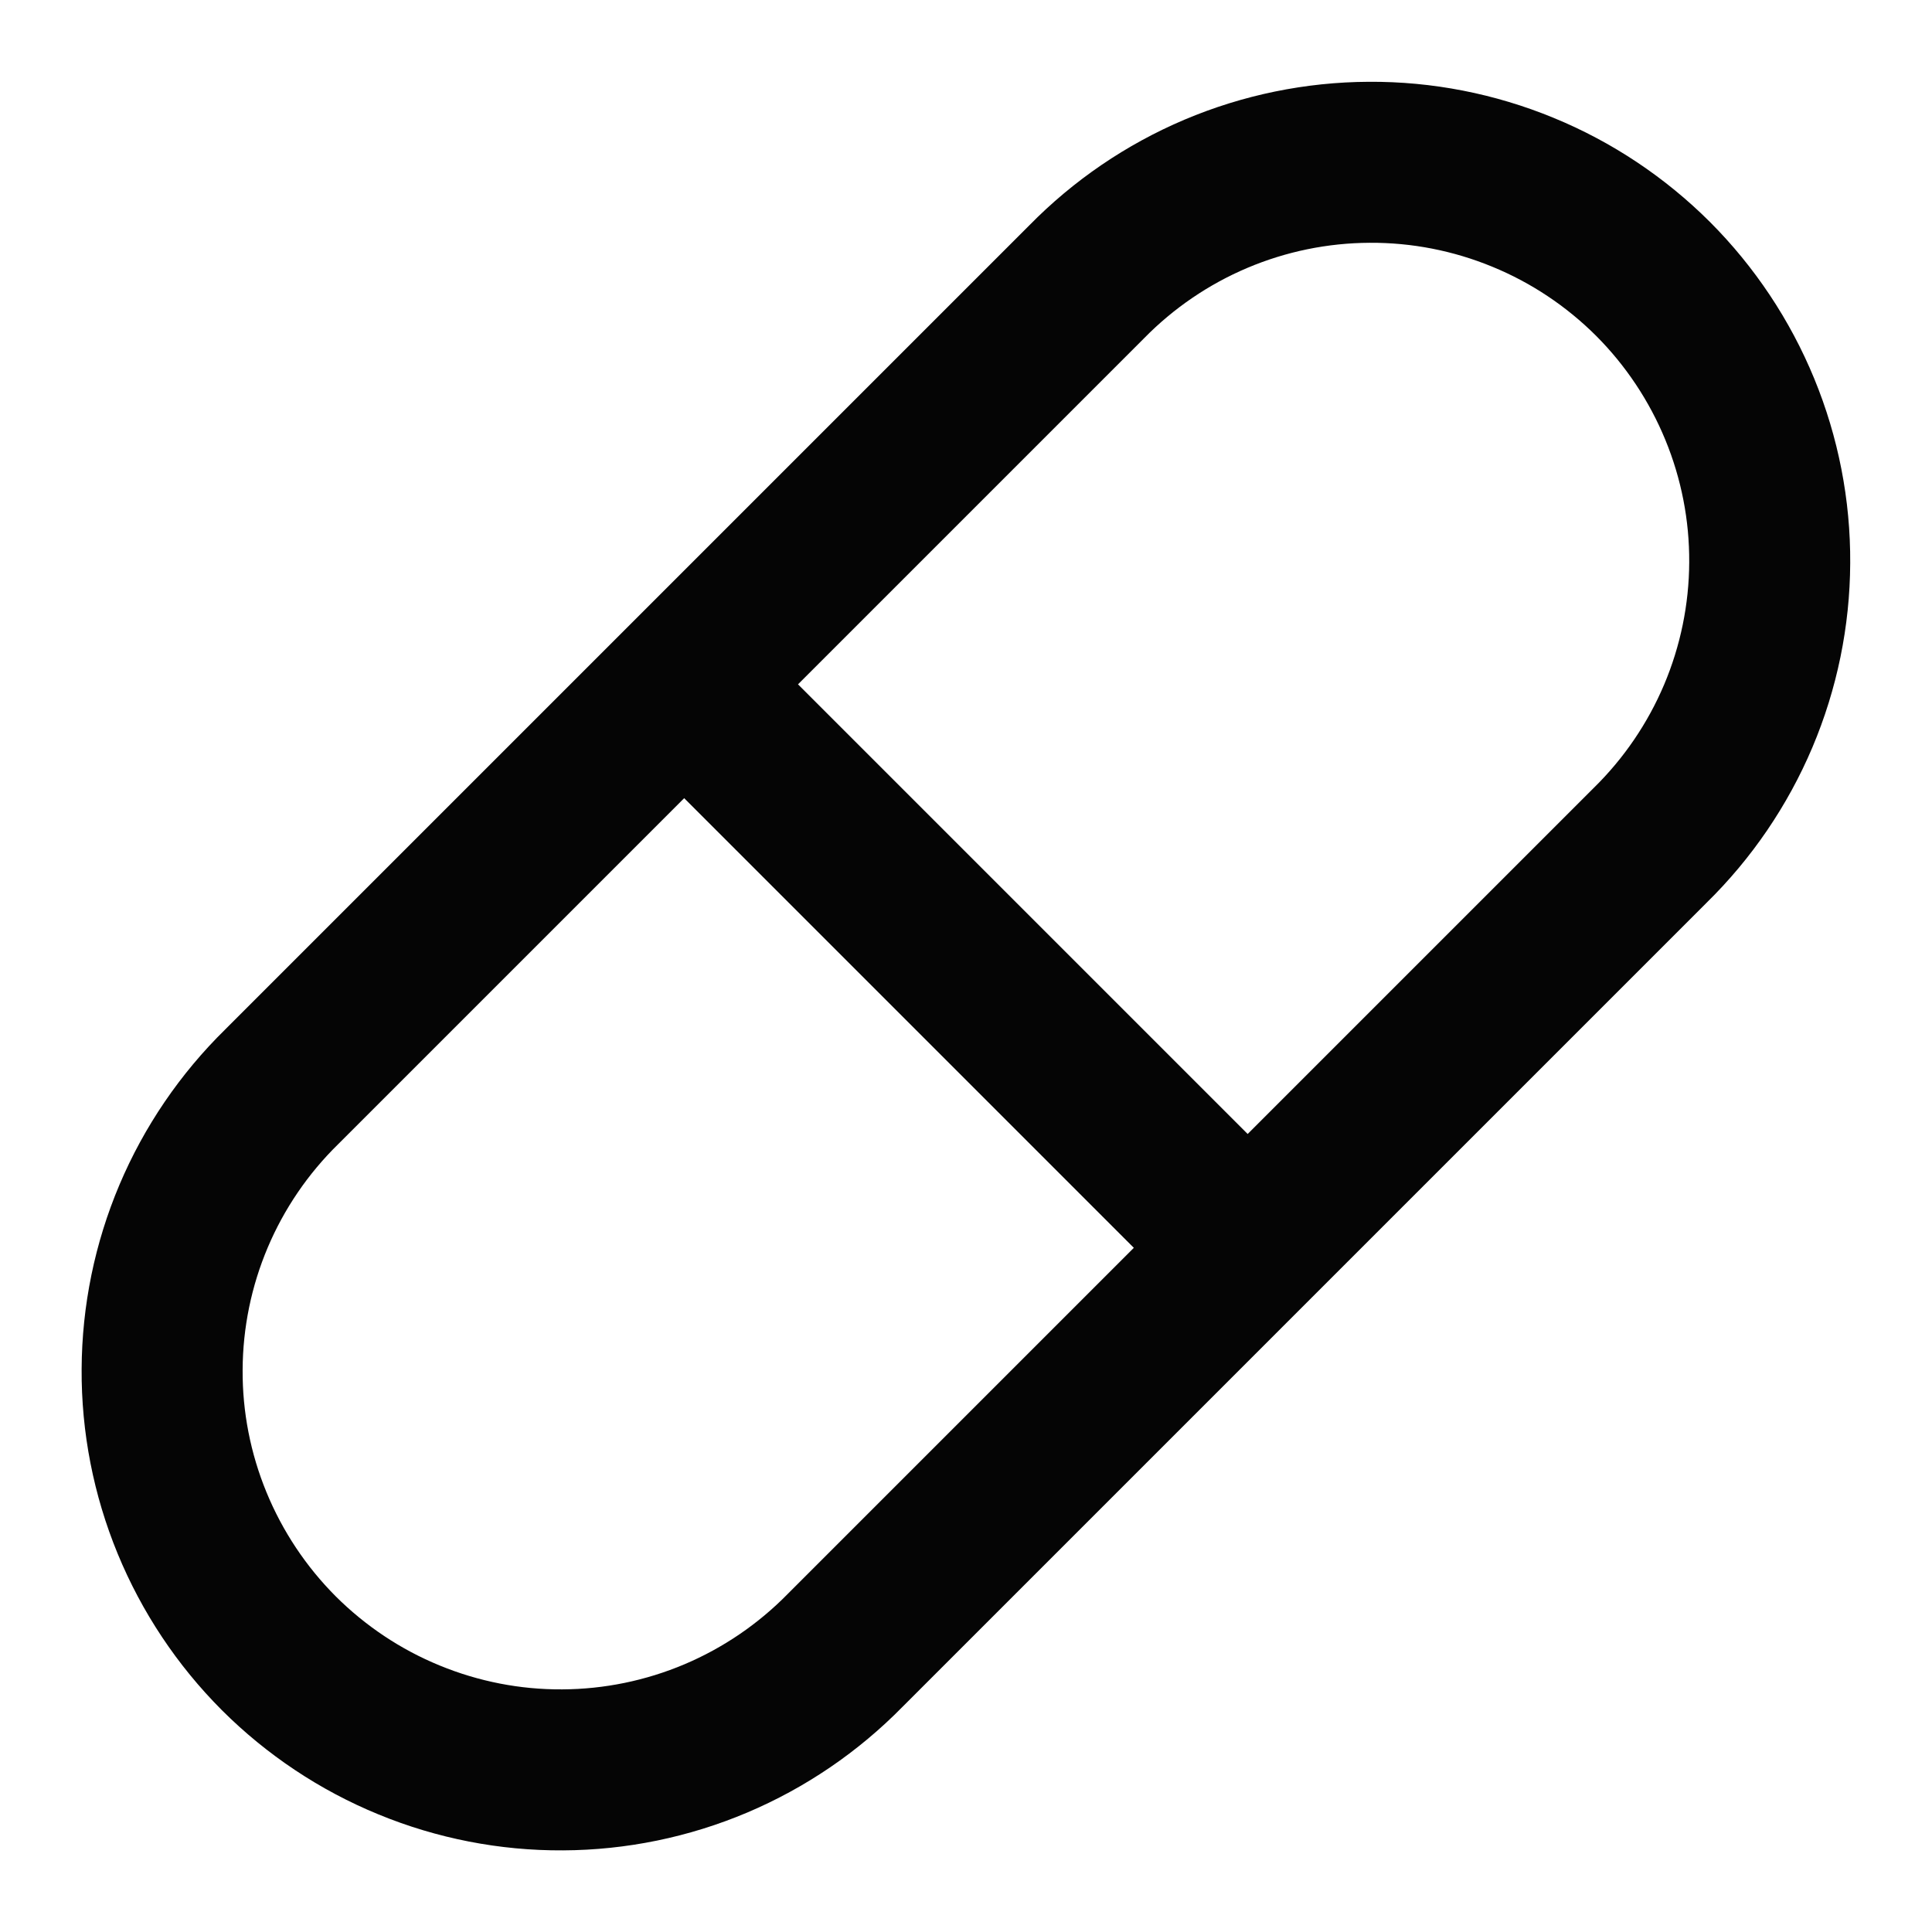
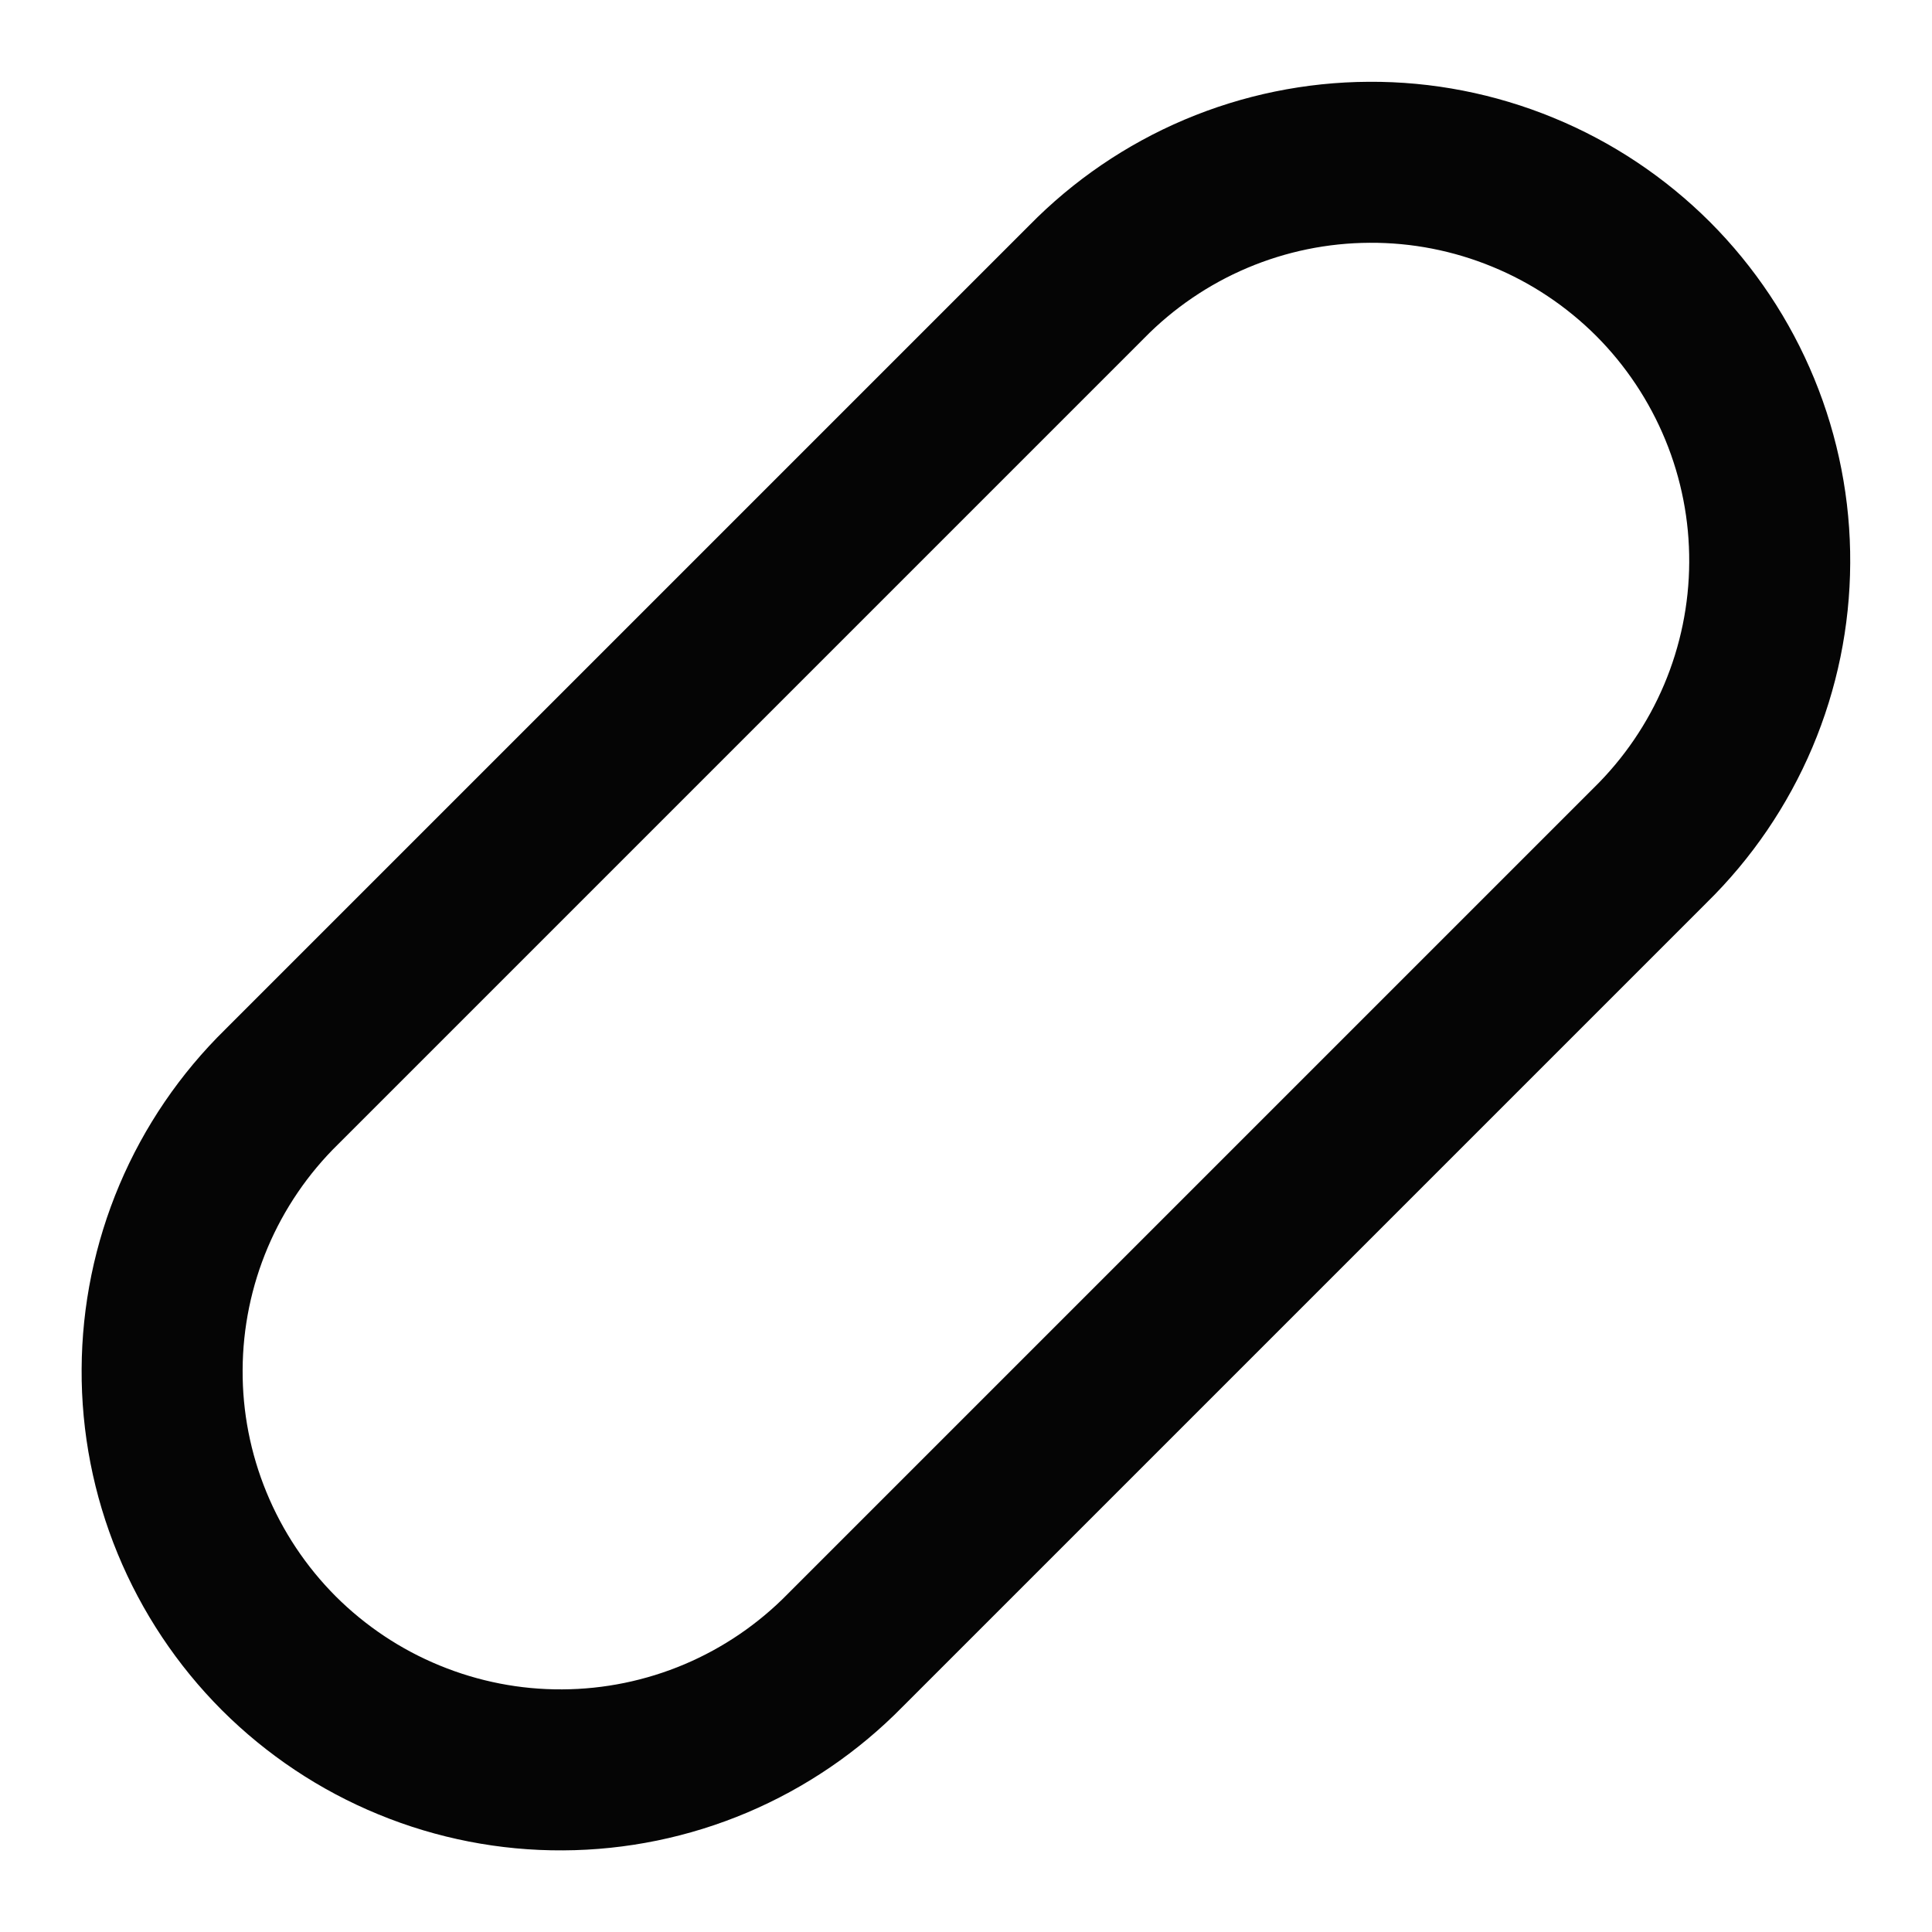
<svg xmlns="http://www.w3.org/2000/svg" width="24" height="24" viewBox="0 0 24 24" fill="none">
-   <path d="M8.499 8.501L15.499 15.501M10.499 20.501L20.499 10.501C20.966 10.043 21.338 9.497 21.593 8.895C21.848 8.292 21.981 7.645 21.984 6.991C21.988 6.336 21.861 5.688 21.612 5.083C21.363 4.478 20.997 3.928 20.535 3.465C20.072 3.003 19.522 2.636 18.917 2.388C18.312 2.139 17.664 2.012 17.009 2.016C16.355 2.019 15.708 2.152 15.105 2.407C14.503 2.662 13.957 3.034 13.499 3.501L3.499 13.501C3.032 13.959 2.66 14.505 2.405 15.107C2.15 15.71 2.017 16.357 2.014 17.011C2.01 17.666 2.137 18.314 2.386 18.919C2.635 19.524 3.001 20.074 3.463 20.537C3.926 20.999 4.476 21.366 5.081 21.614C5.686 21.863 6.334 21.99 6.989 21.986C7.643 21.983 8.29 21.85 8.893 21.595C9.495 21.34 10.041 20.968 10.499 20.501Z" stroke="#050505" stroke-width="2" stroke-linecap="round" stroke-linejoin="round" />
+   <path d="M8.499 8.501M10.499 20.501L20.499 10.501C20.966 10.043 21.338 9.497 21.593 8.895C21.848 8.292 21.981 7.645 21.984 6.991C21.988 6.336 21.861 5.688 21.612 5.083C21.363 4.478 20.997 3.928 20.535 3.465C20.072 3.003 19.522 2.636 18.917 2.388C18.312 2.139 17.664 2.012 17.009 2.016C16.355 2.019 15.708 2.152 15.105 2.407C14.503 2.662 13.957 3.034 13.499 3.501L3.499 13.501C3.032 13.959 2.66 14.505 2.405 15.107C2.15 15.71 2.017 16.357 2.014 17.011C2.01 17.666 2.137 18.314 2.386 18.919C2.635 19.524 3.001 20.074 3.463 20.537C3.926 20.999 4.476 21.366 5.081 21.614C5.686 21.863 6.334 21.99 6.989 21.986C7.643 21.983 8.29 21.85 8.893 21.595C9.495 21.34 10.041 20.968 10.499 20.501Z" stroke="#050505" stroke-width="2" stroke-linecap="round" stroke-linejoin="round" />
</svg>